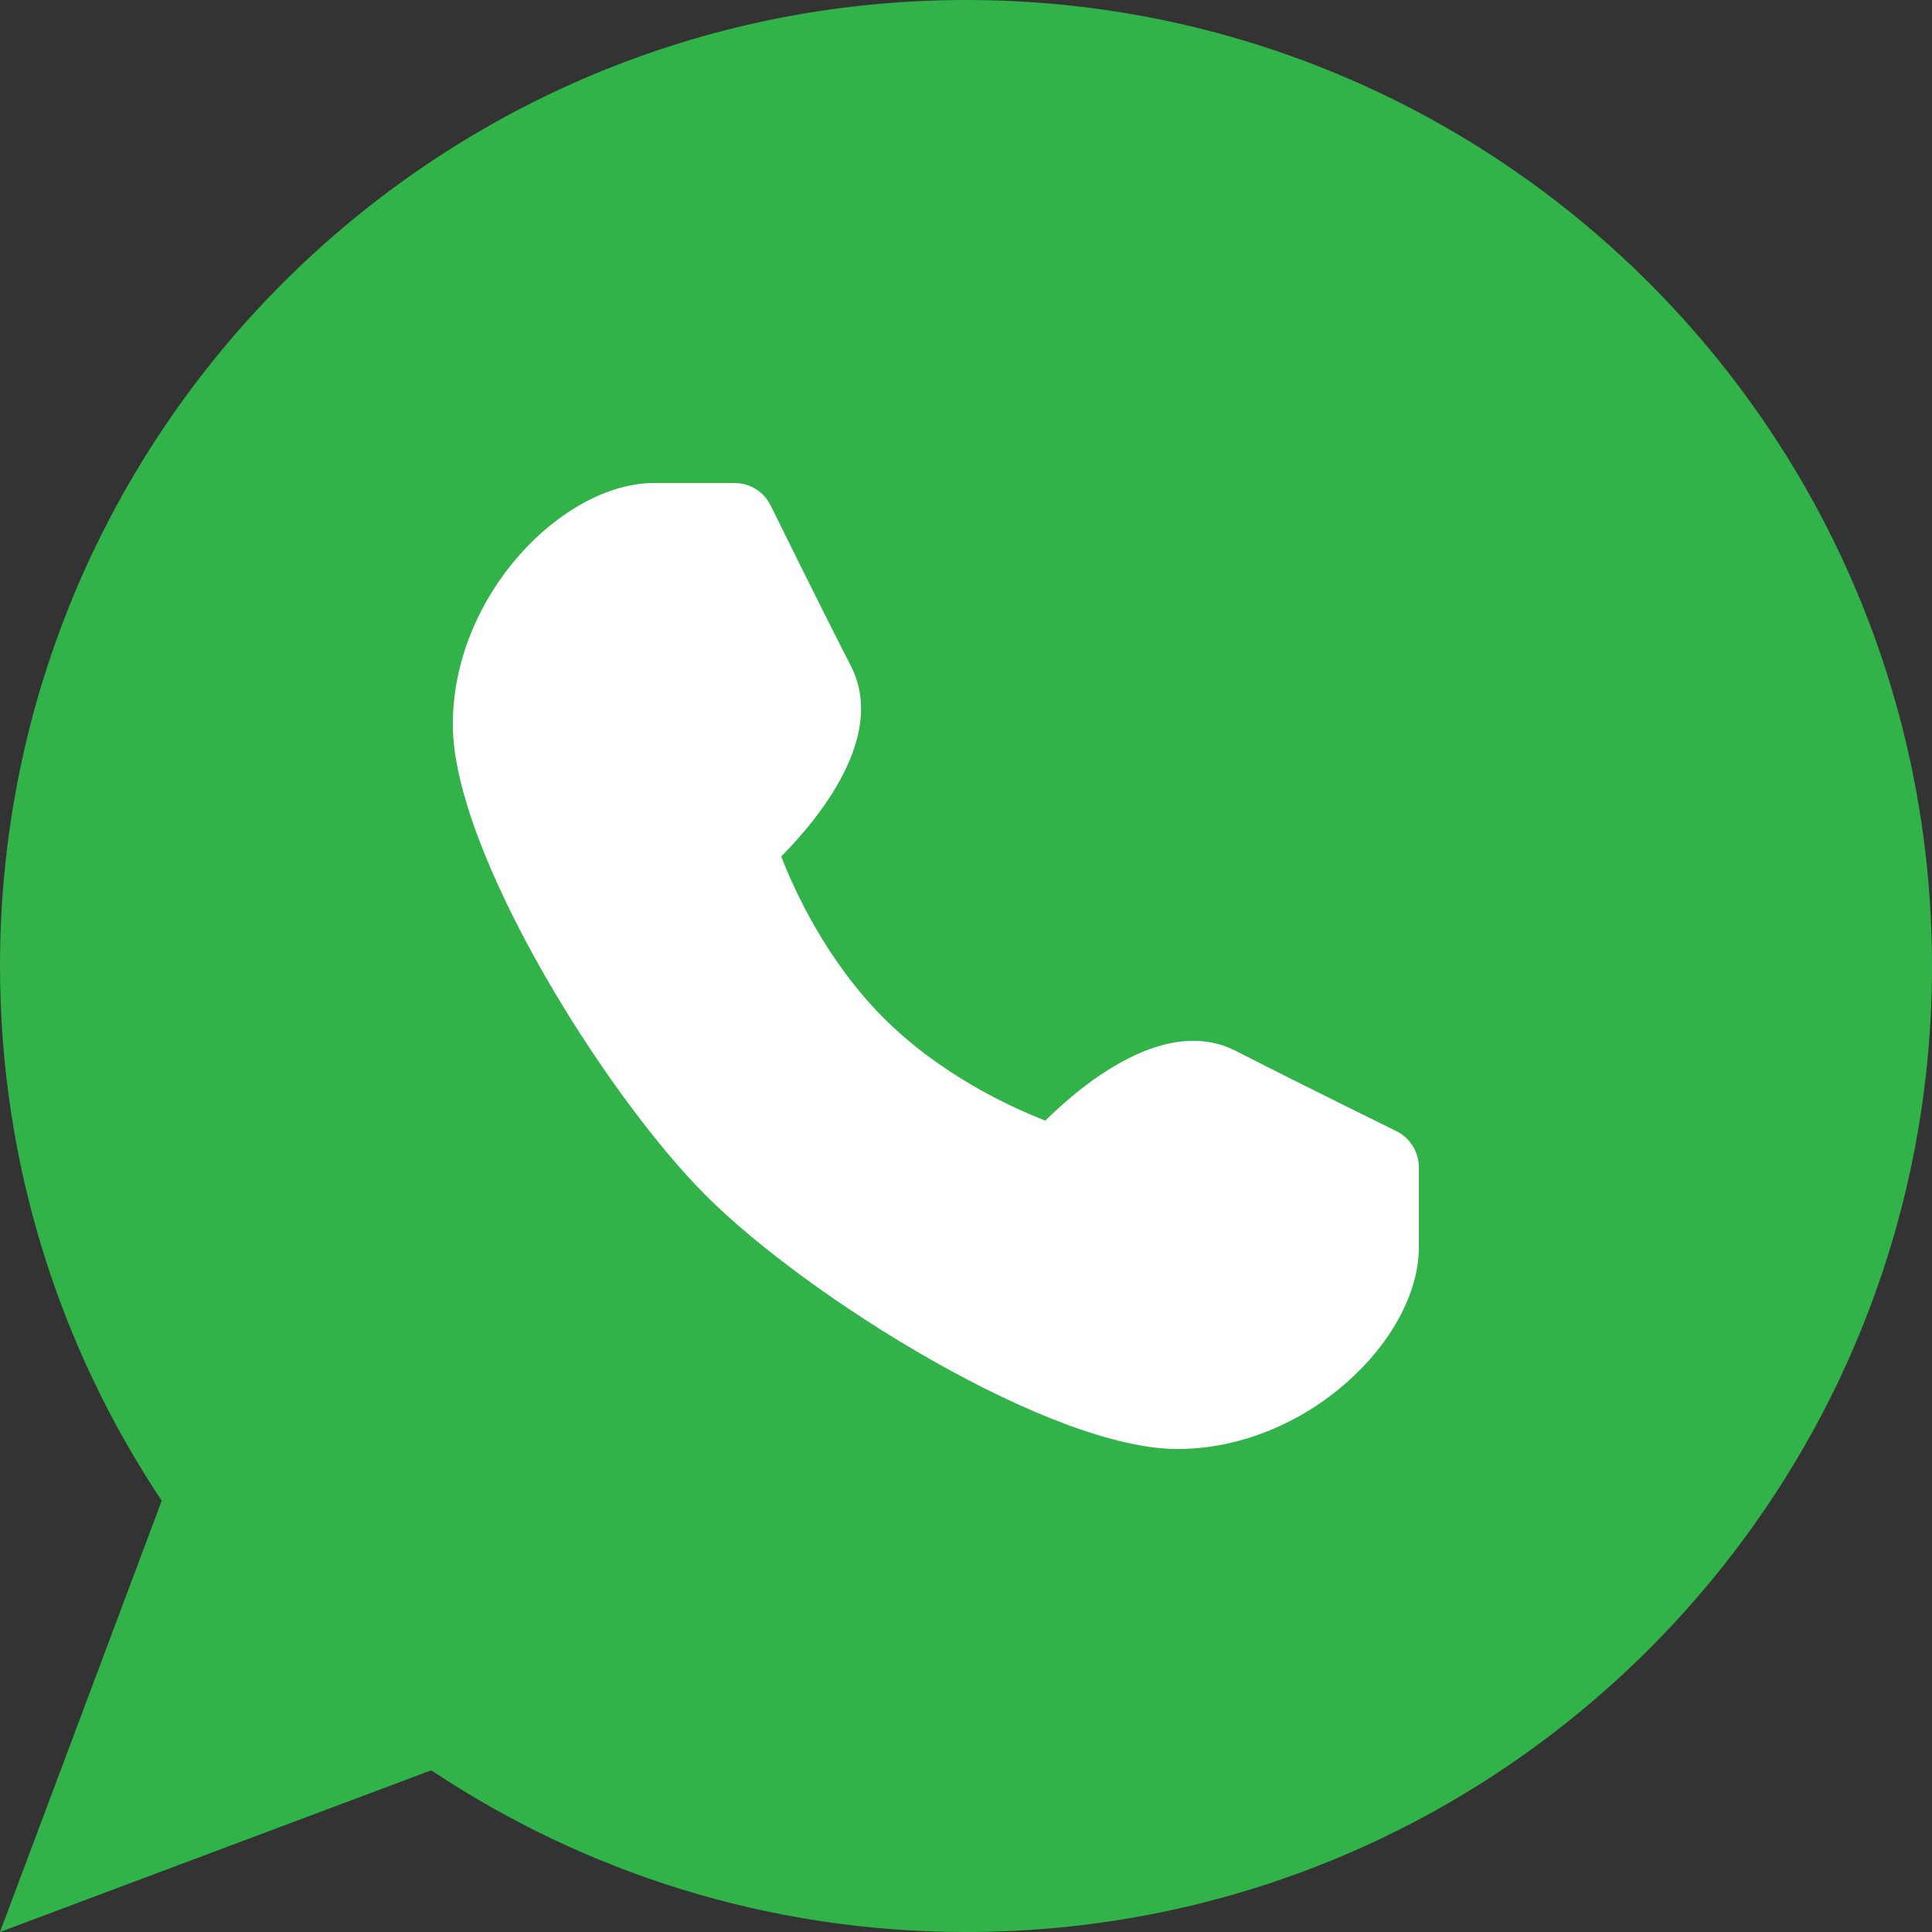
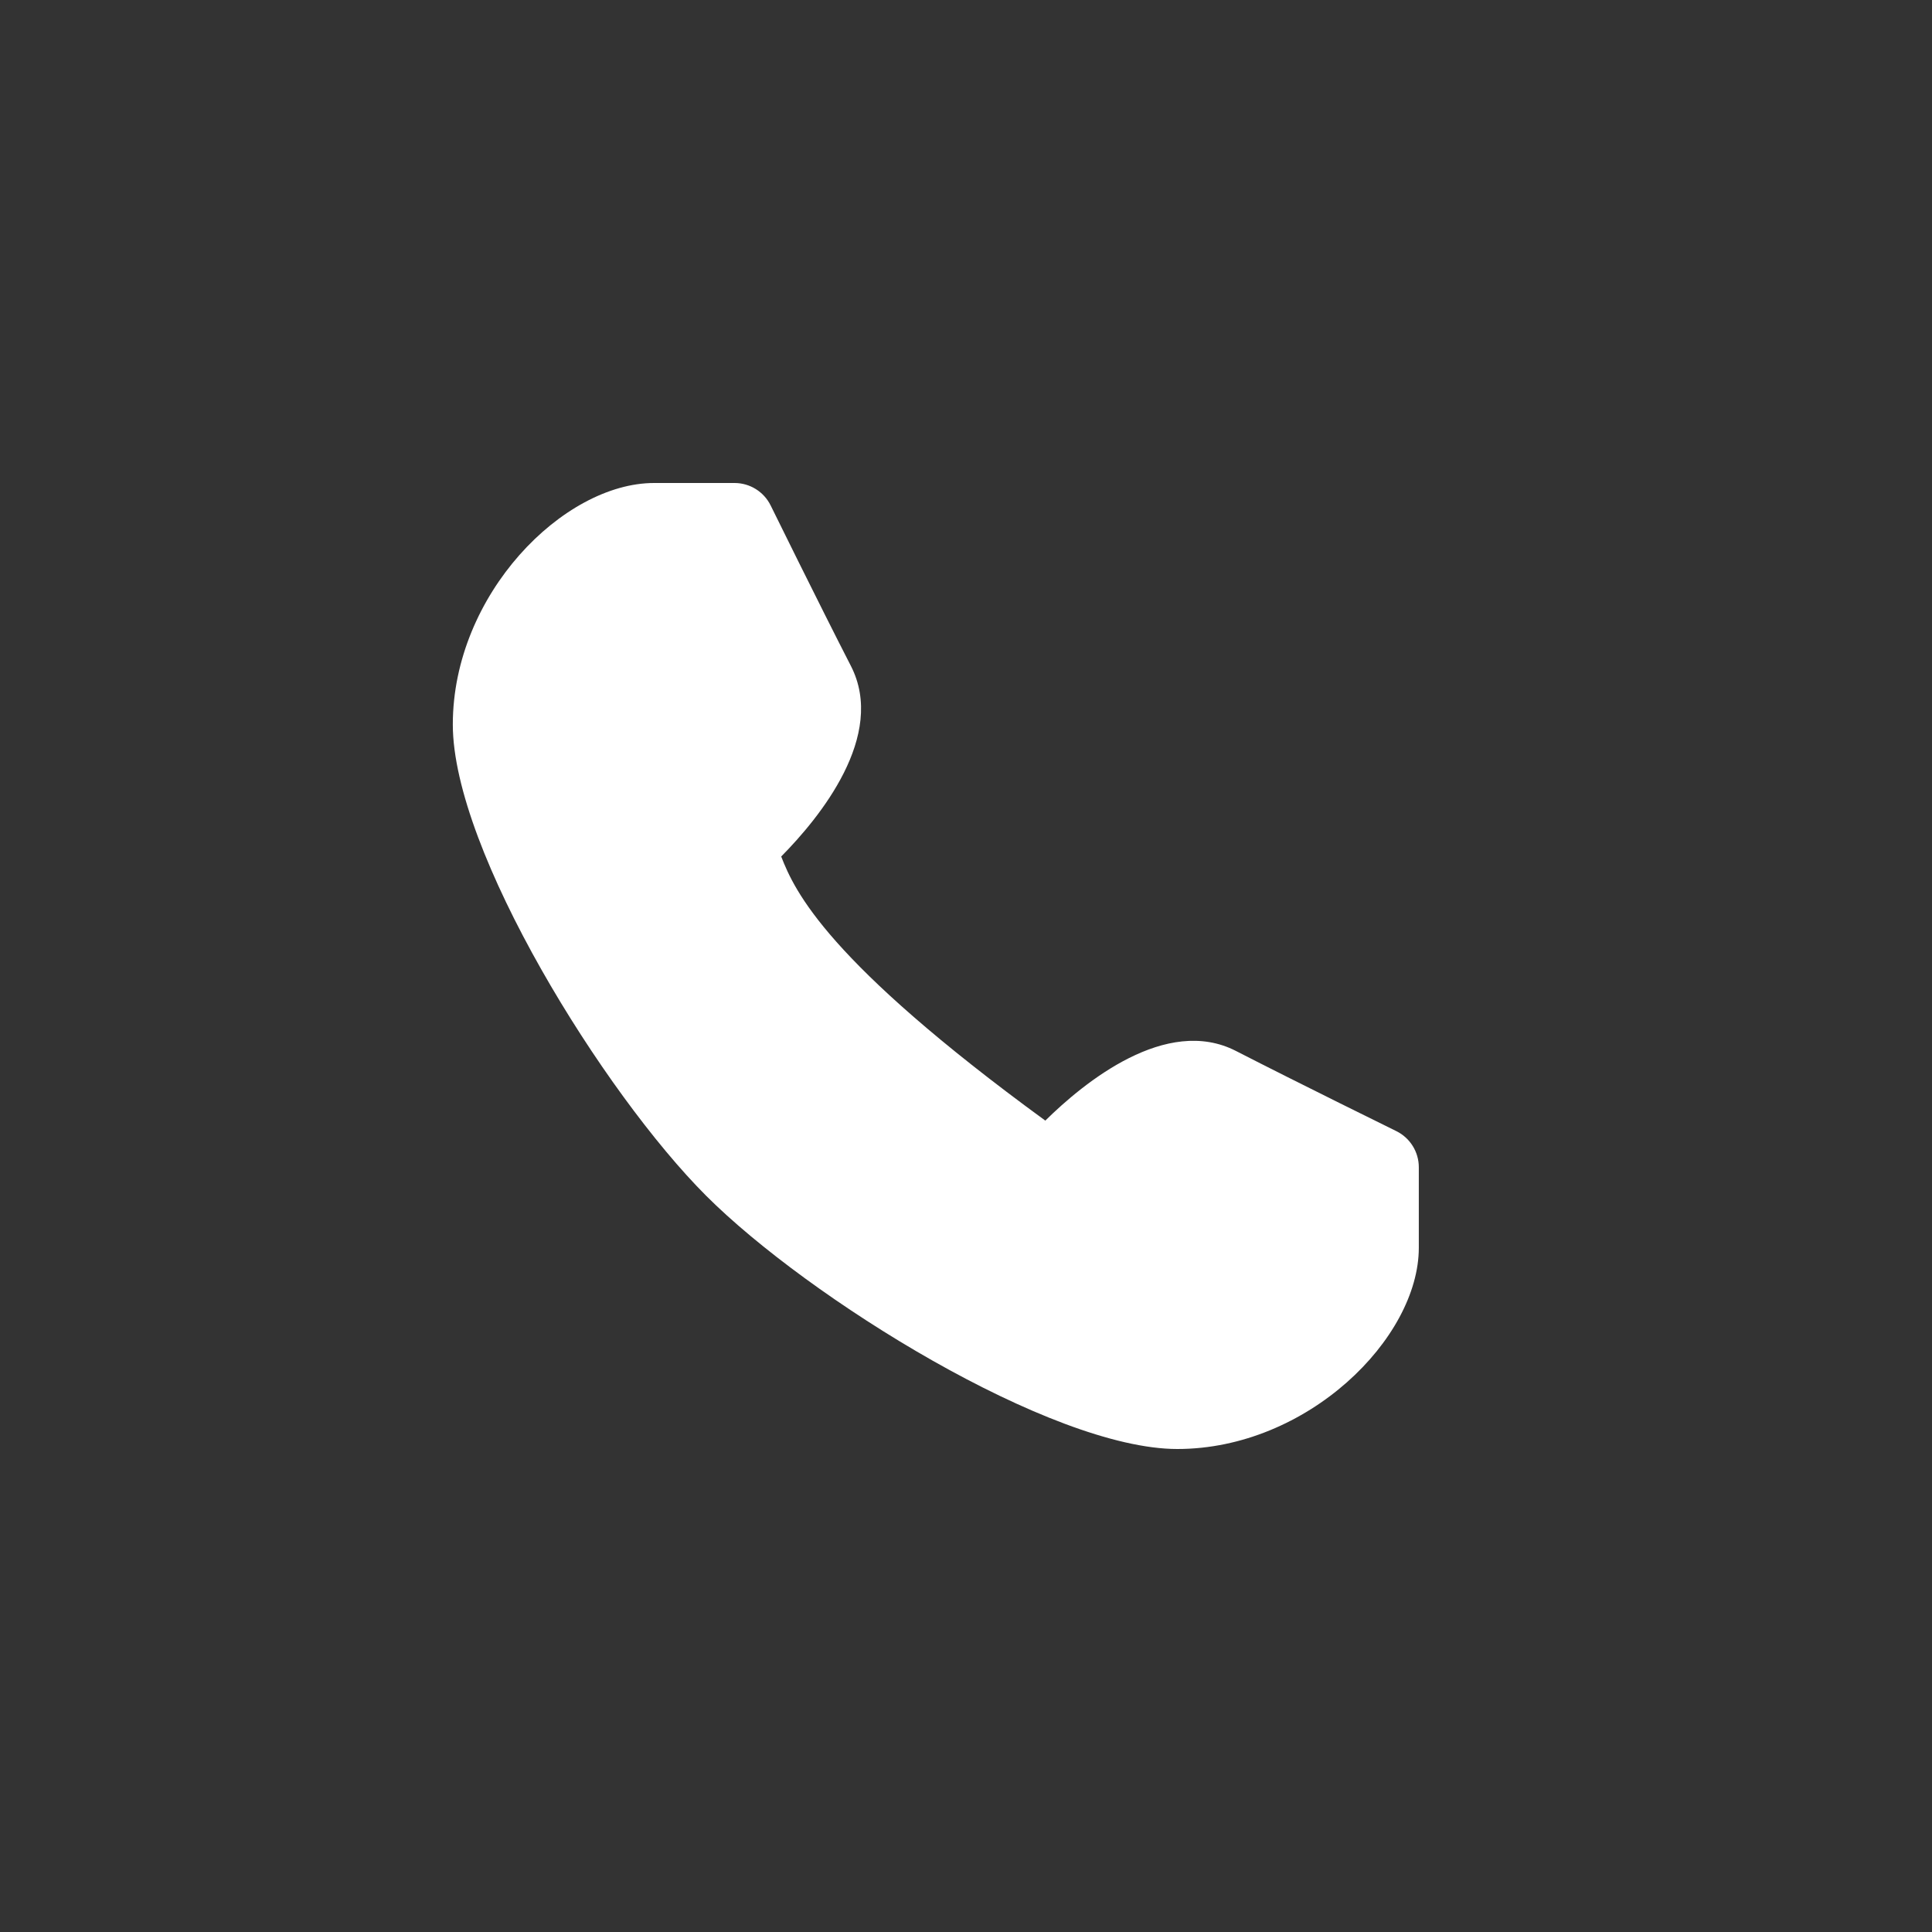
<svg xmlns="http://www.w3.org/2000/svg" width="40" height="40" viewBox="0 0 40 40" fill="none">
  <rect x="0" y="0" width="40" height="40" fill="#333333" stroke="none" />
-   <path d="M20 0C8.954 0 0 8.954 0 20C0 24.096 1.236 27.901 3.348 31.071L0 40L8.929 36.652C12.099 38.764 15.904 40 20 40C31.046 40 40 31.046 40 20C40 8.954 31.046 0 20 0Z" fill="#31B34A" />
-   <path d="M28.91 23.419C28.908 23.418 26.869 22.416 25.589 21.759C24.148 21.019 22.445 22.409 21.642 23.201C20.916 22.919 19.475 22.255 18.297 21.078C17.12 19.9 16.456 18.459 16.174 17.733C16.967 16.931 18.359 15.232 17.616 13.786C16.959 12.507 15.957 10.467 15.956 10.466C15.816 10.181 15.526 10 15.208 10H13.542C11.666 10 9.375 12.307 9.375 15C9.375 17.617 12.507 22.644 14.619 24.756C16.731 26.868 21.758 30 24.375 30C27.068 30 29.375 27.709 29.375 25.833V24.167C29.375 23.849 29.194 23.559 28.91 23.419Z" fill="white" />
+   <path d="M28.91 23.419C28.908 23.418 26.869 22.416 25.589 21.759C24.148 21.019 22.445 22.409 21.642 23.201C17.12 19.9 16.456 18.459 16.174 17.733C16.967 16.931 18.359 15.232 17.616 13.786C16.959 12.507 15.957 10.467 15.956 10.466C15.816 10.181 15.526 10 15.208 10H13.542C11.666 10 9.375 12.307 9.375 15C9.375 17.617 12.507 22.644 14.619 24.756C16.731 26.868 21.758 30 24.375 30C27.068 30 29.375 27.709 29.375 25.833V24.167C29.375 23.849 29.194 23.559 28.91 23.419Z" fill="white" />
</svg>